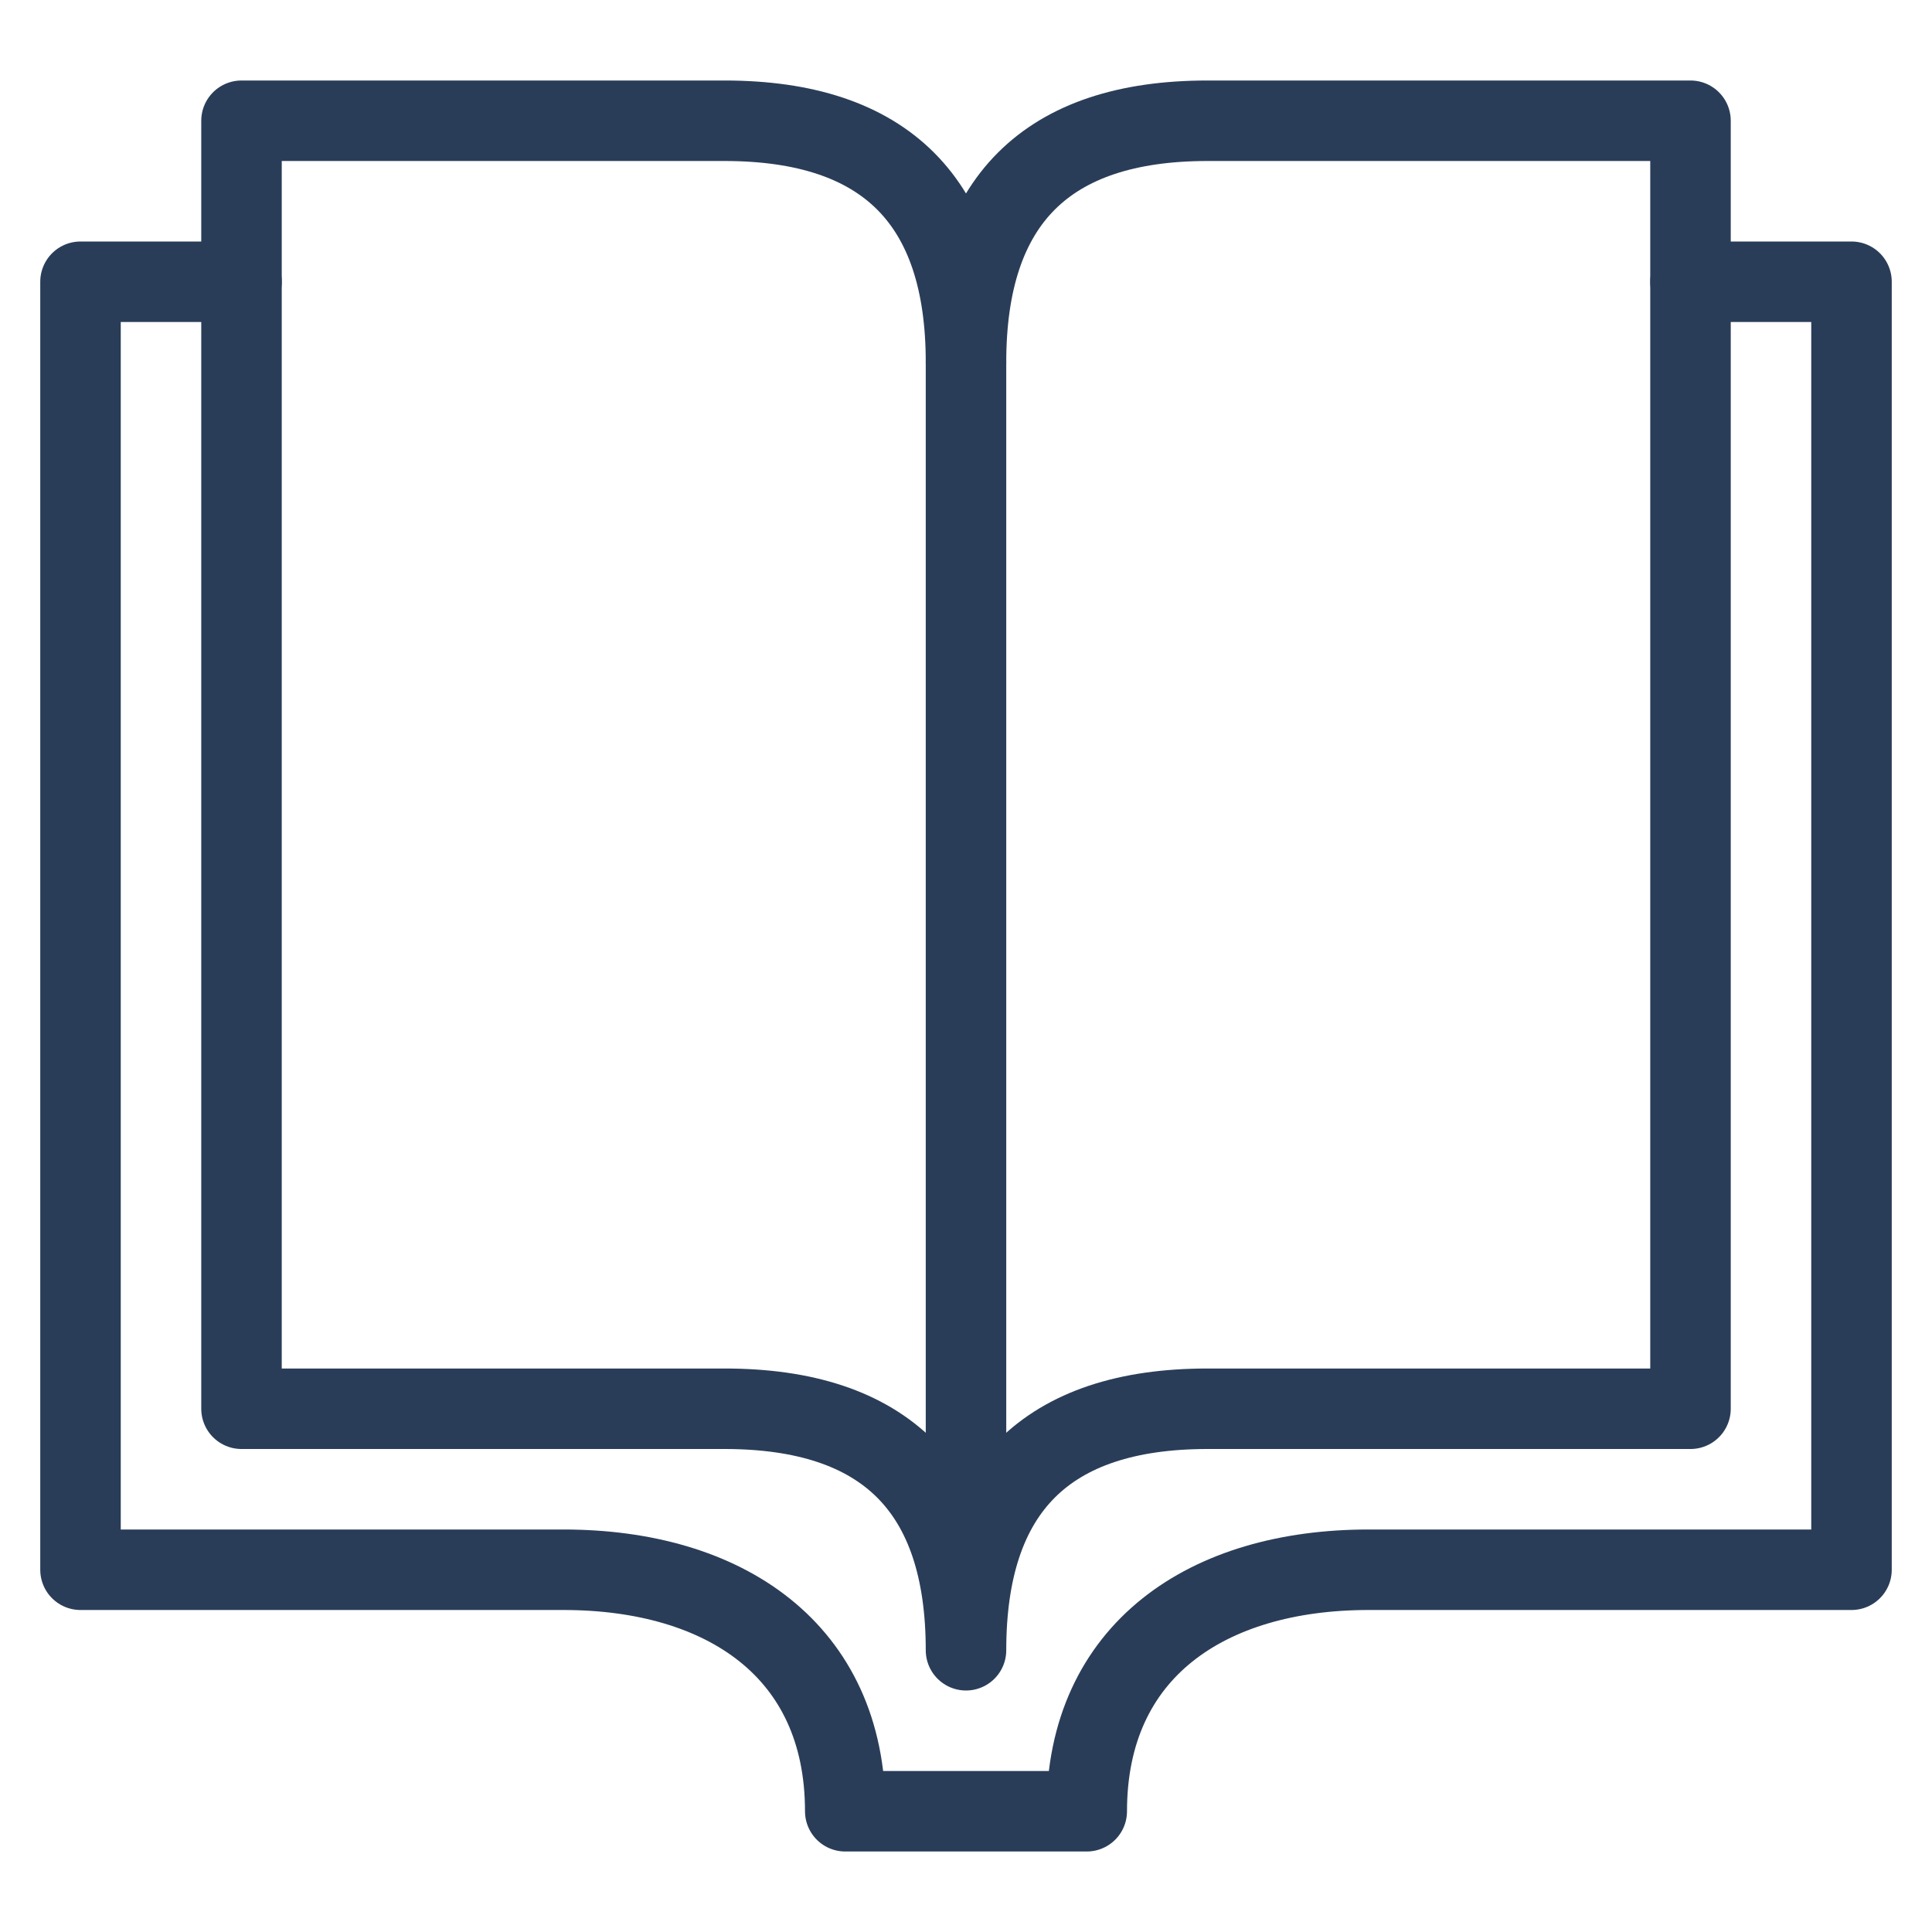
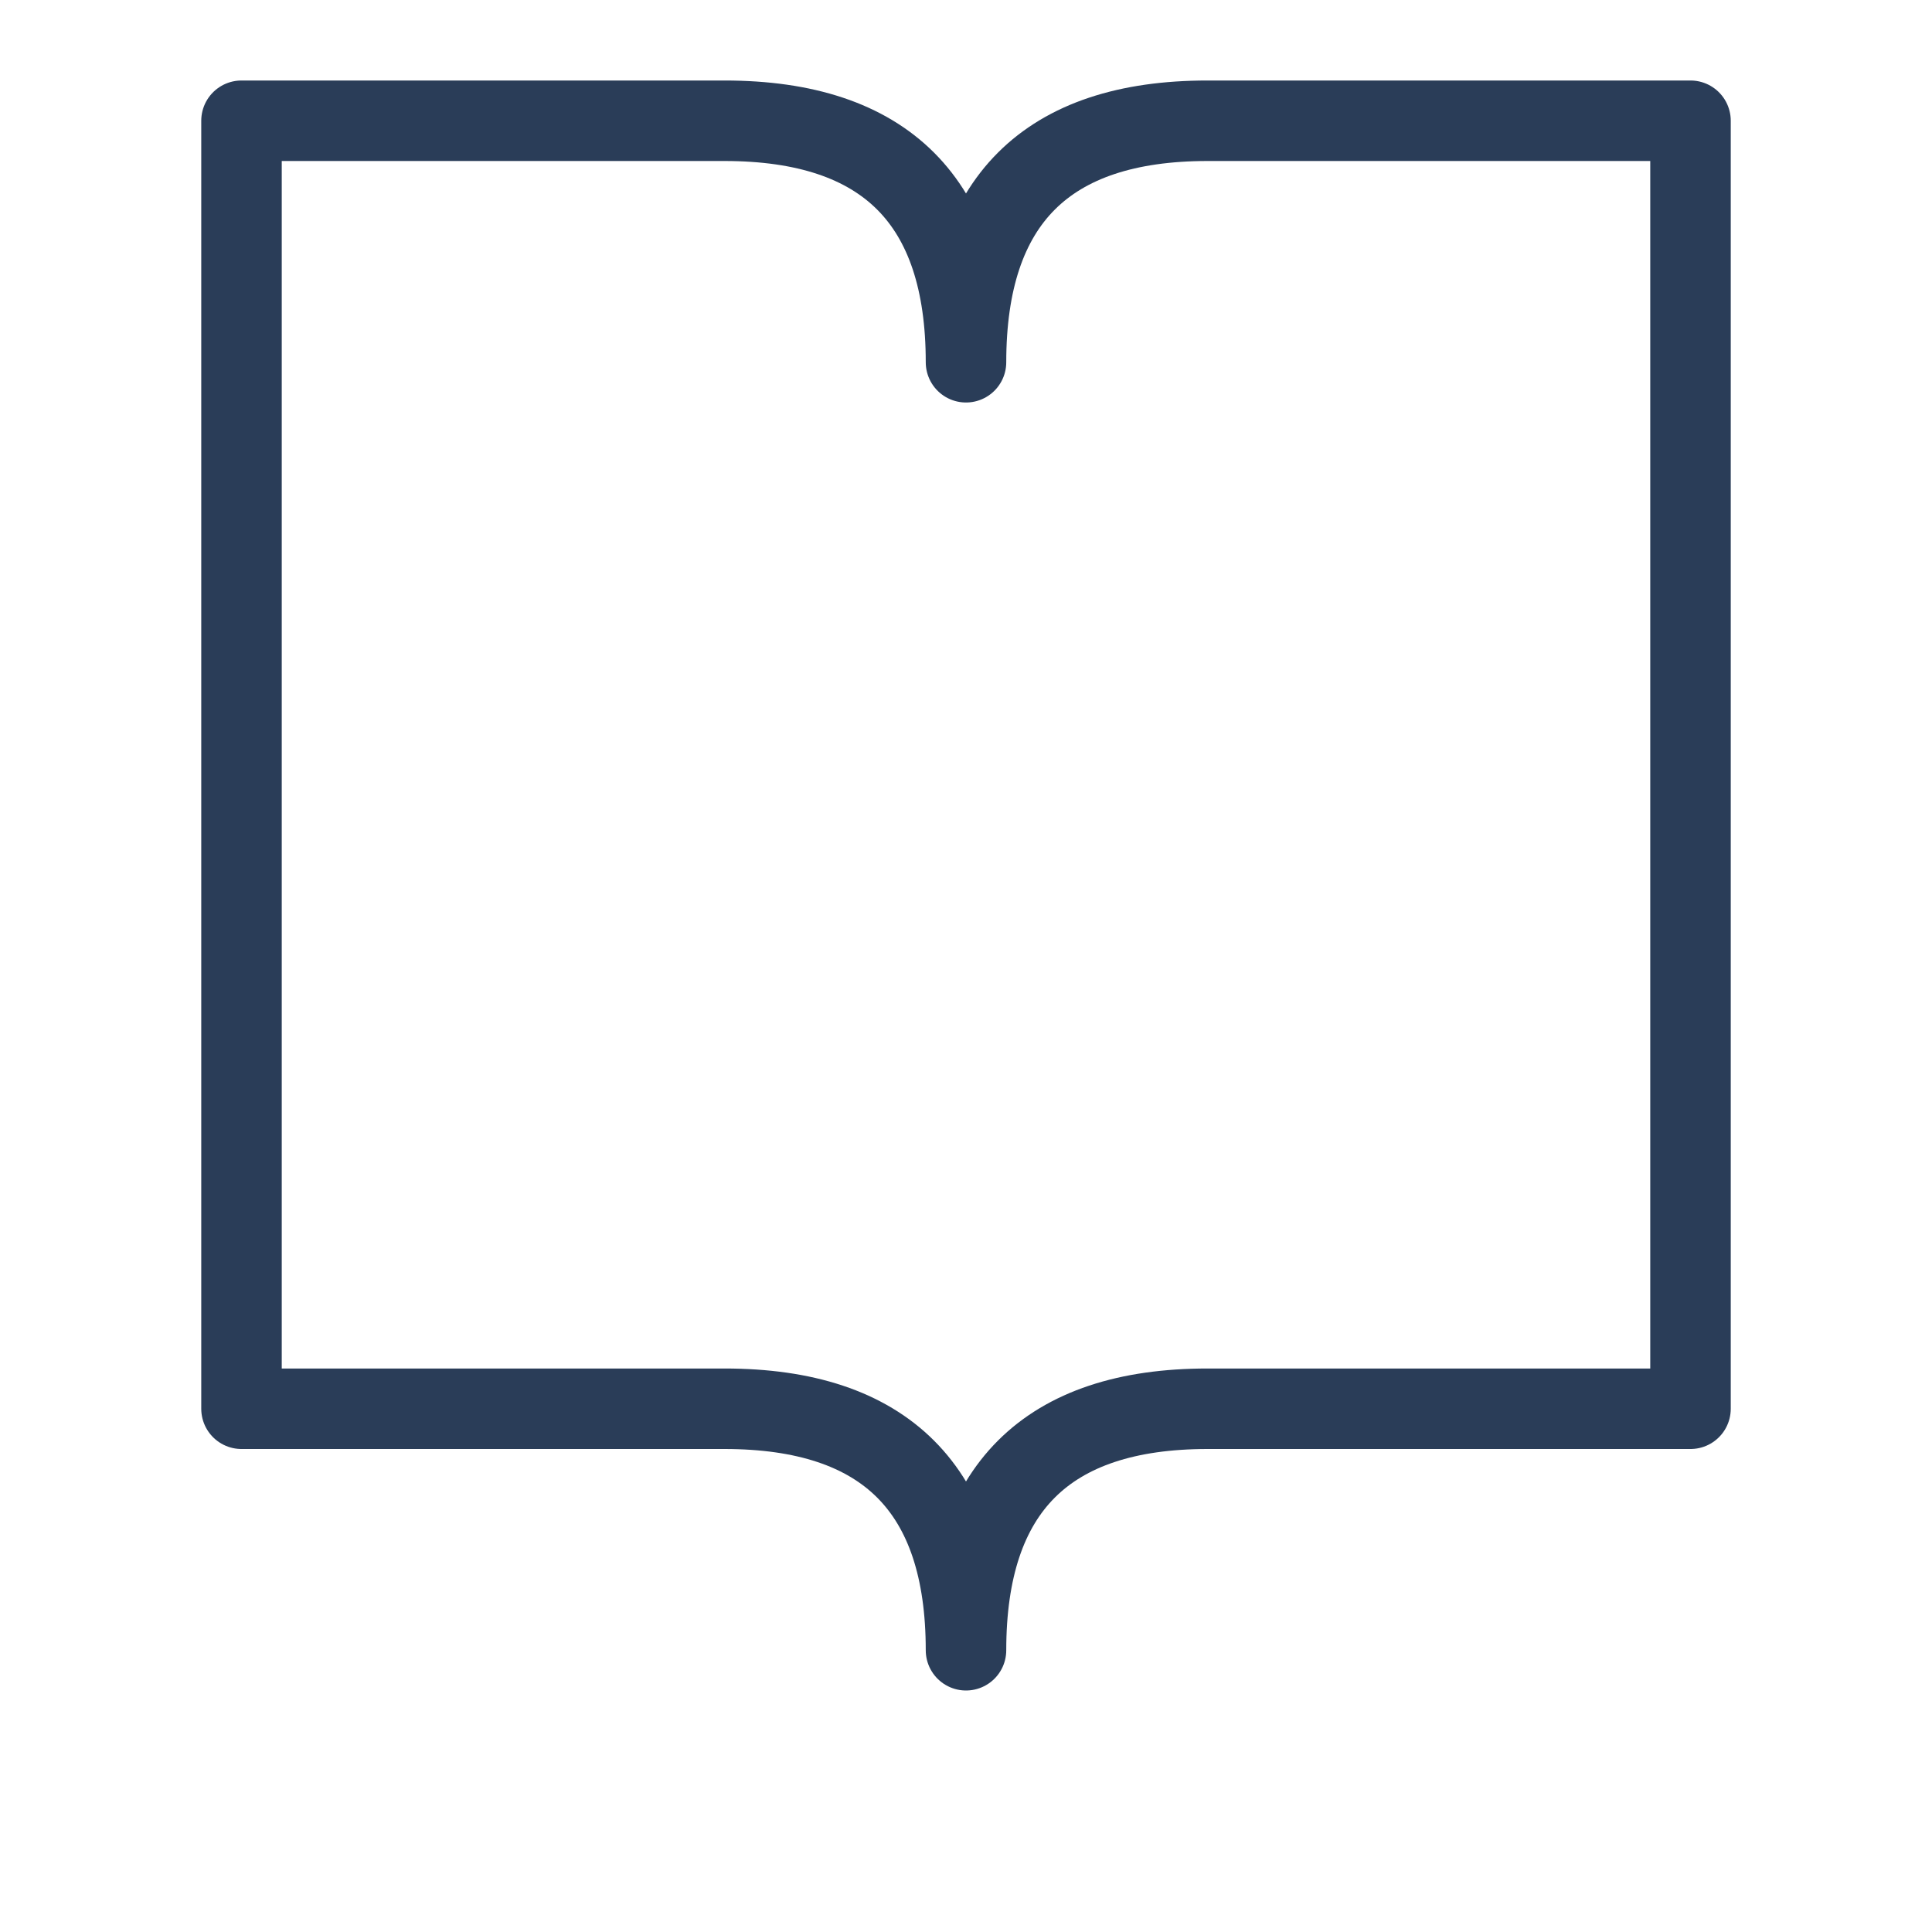
<svg xmlns="http://www.w3.org/2000/svg" viewBox="0 0 48 48" style="stroke: #2A3D58;">
  <g stroke-width="2" fill="none" fill-rule="evenodd" stroke-linecap="round" stroke-linejoin="round">
-     <path d="M24 41c0-4 2-6 6-6h12V3H30c-4 0-6 2-6 6 0-4-2-6-6-6H6v32h12c4 0 6 2 6 6z" />
-     <path d="M42 7h4v32H34c-4 0-7 2-7 6h-6c0-4-3-6-7-6H2V7h4m18 2v31" />
+     <path d="M24 41c0-4 2-6 6-6h12V3H30c-4 0-6 2-6 6 0-4-2-6-6-6H6v32h12c4 0 6 2 6 6" />
  </g>
</svg>